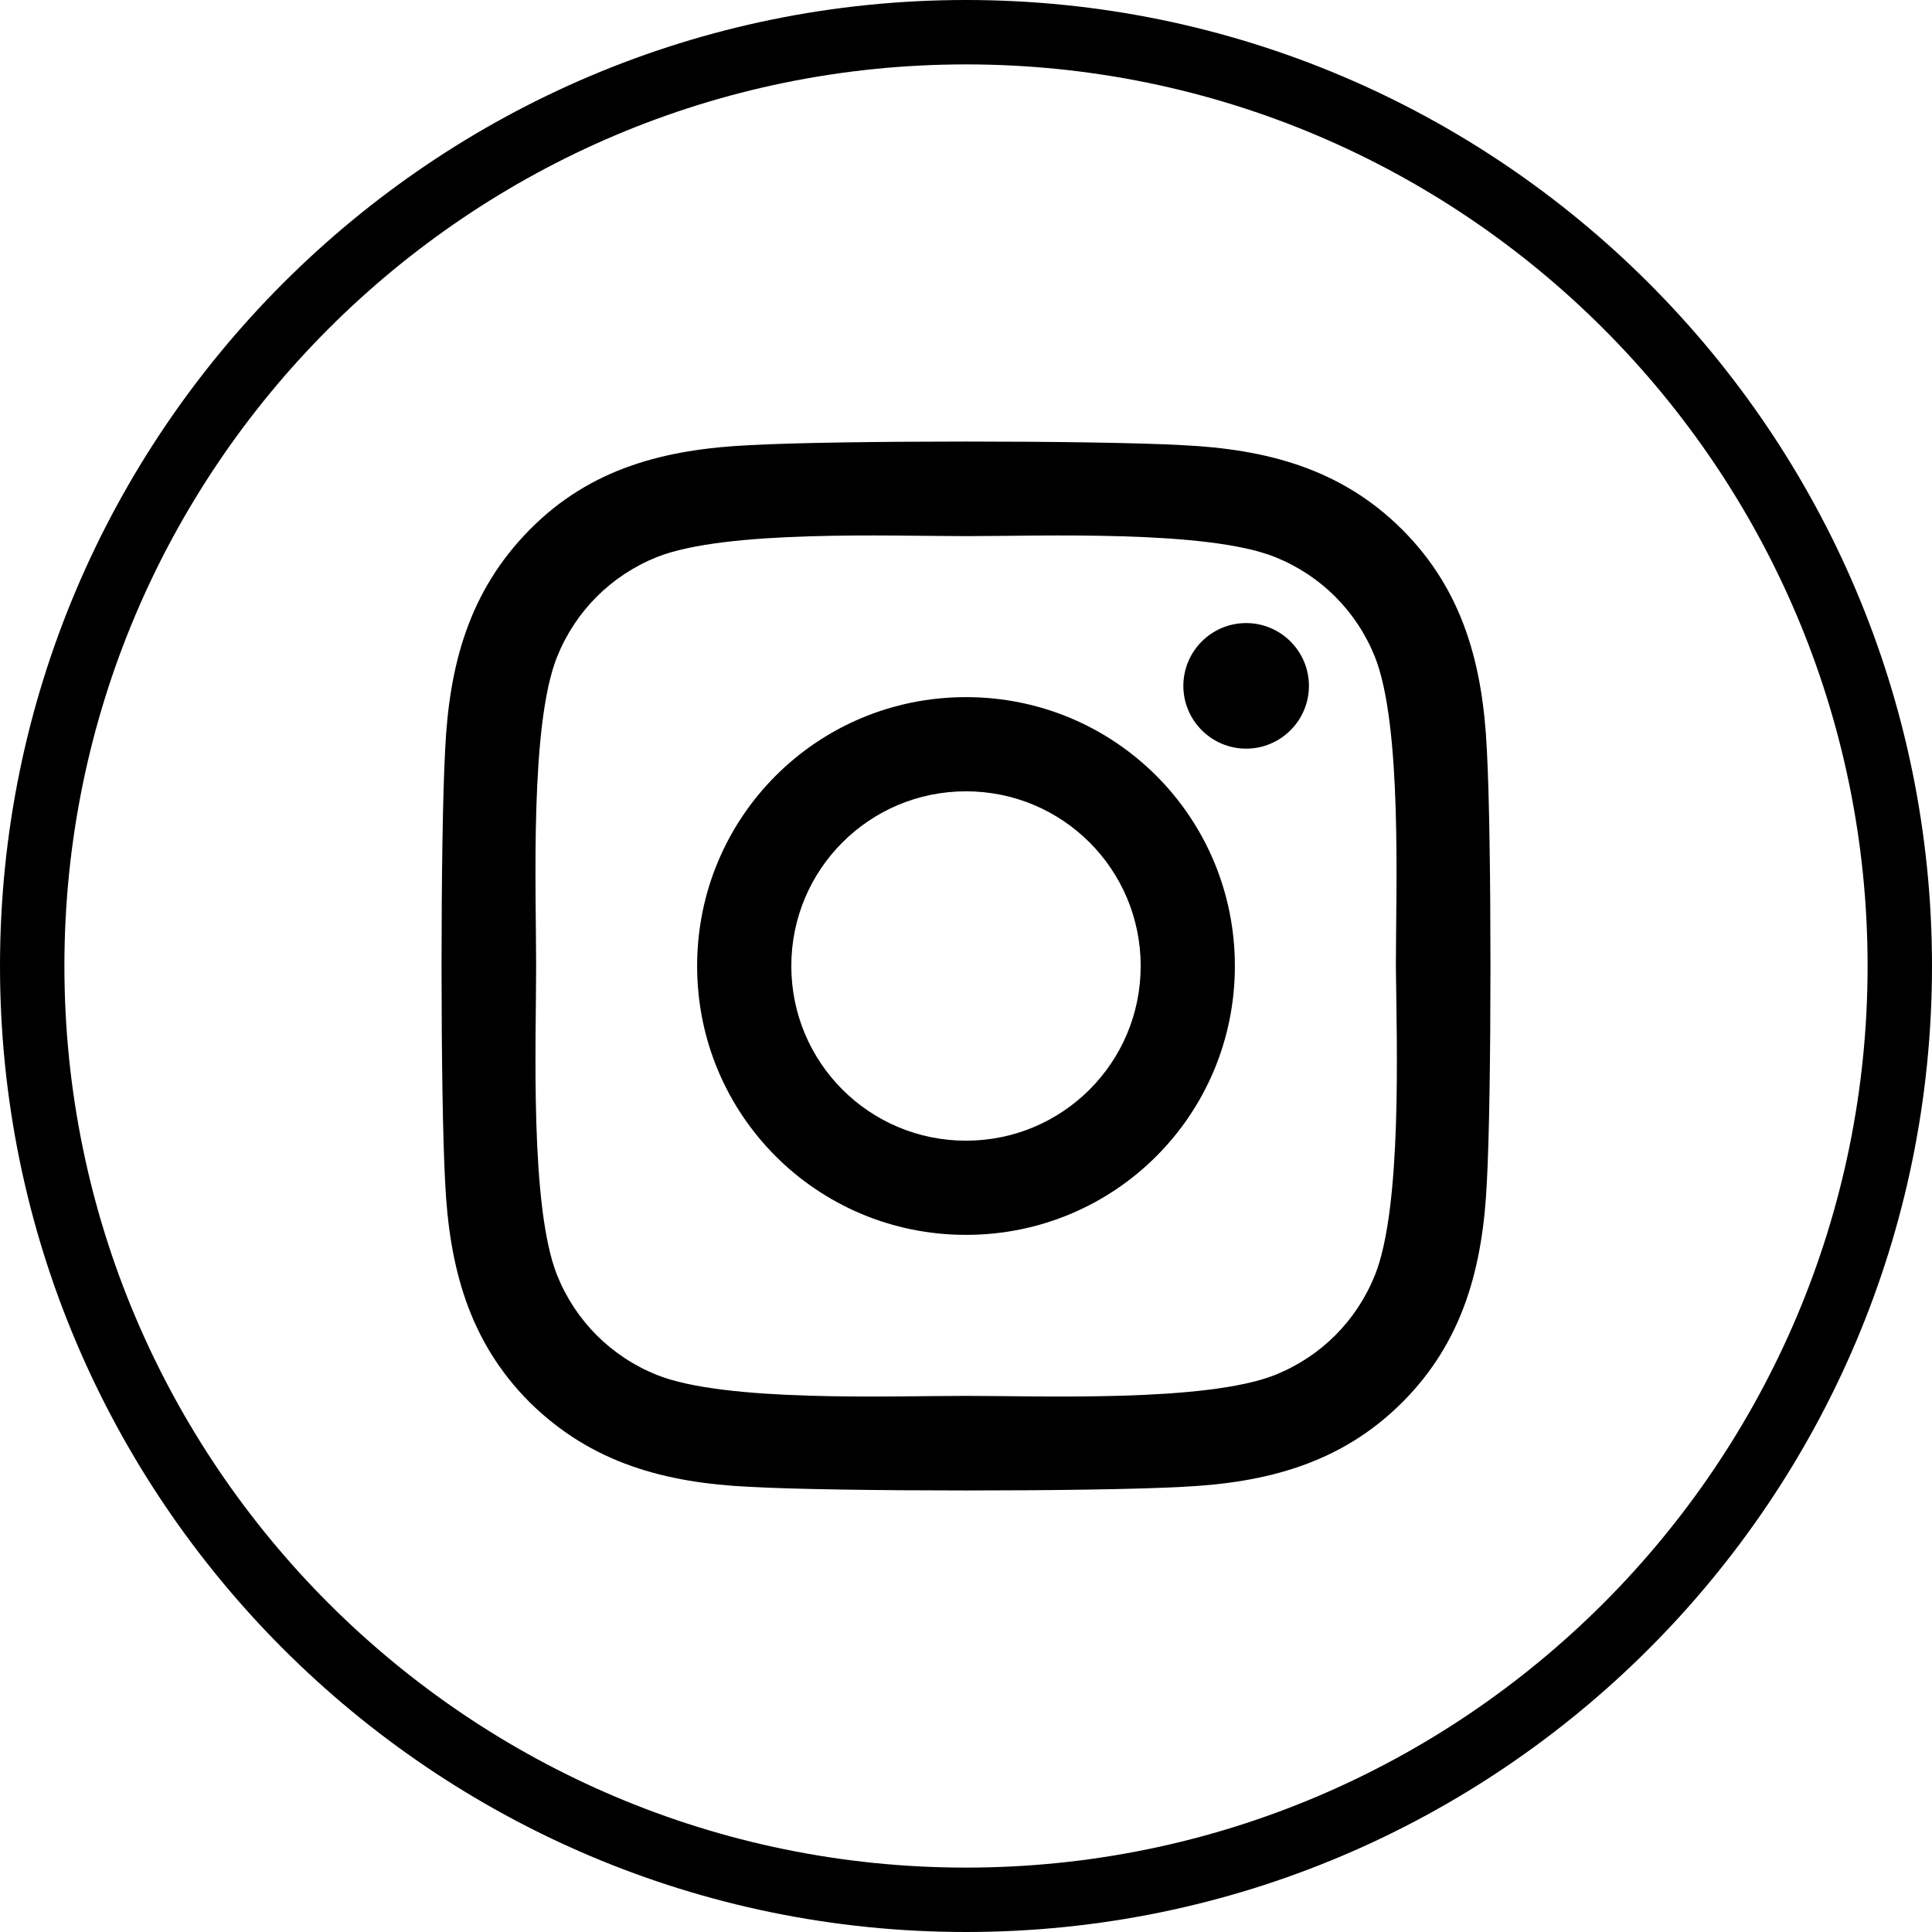
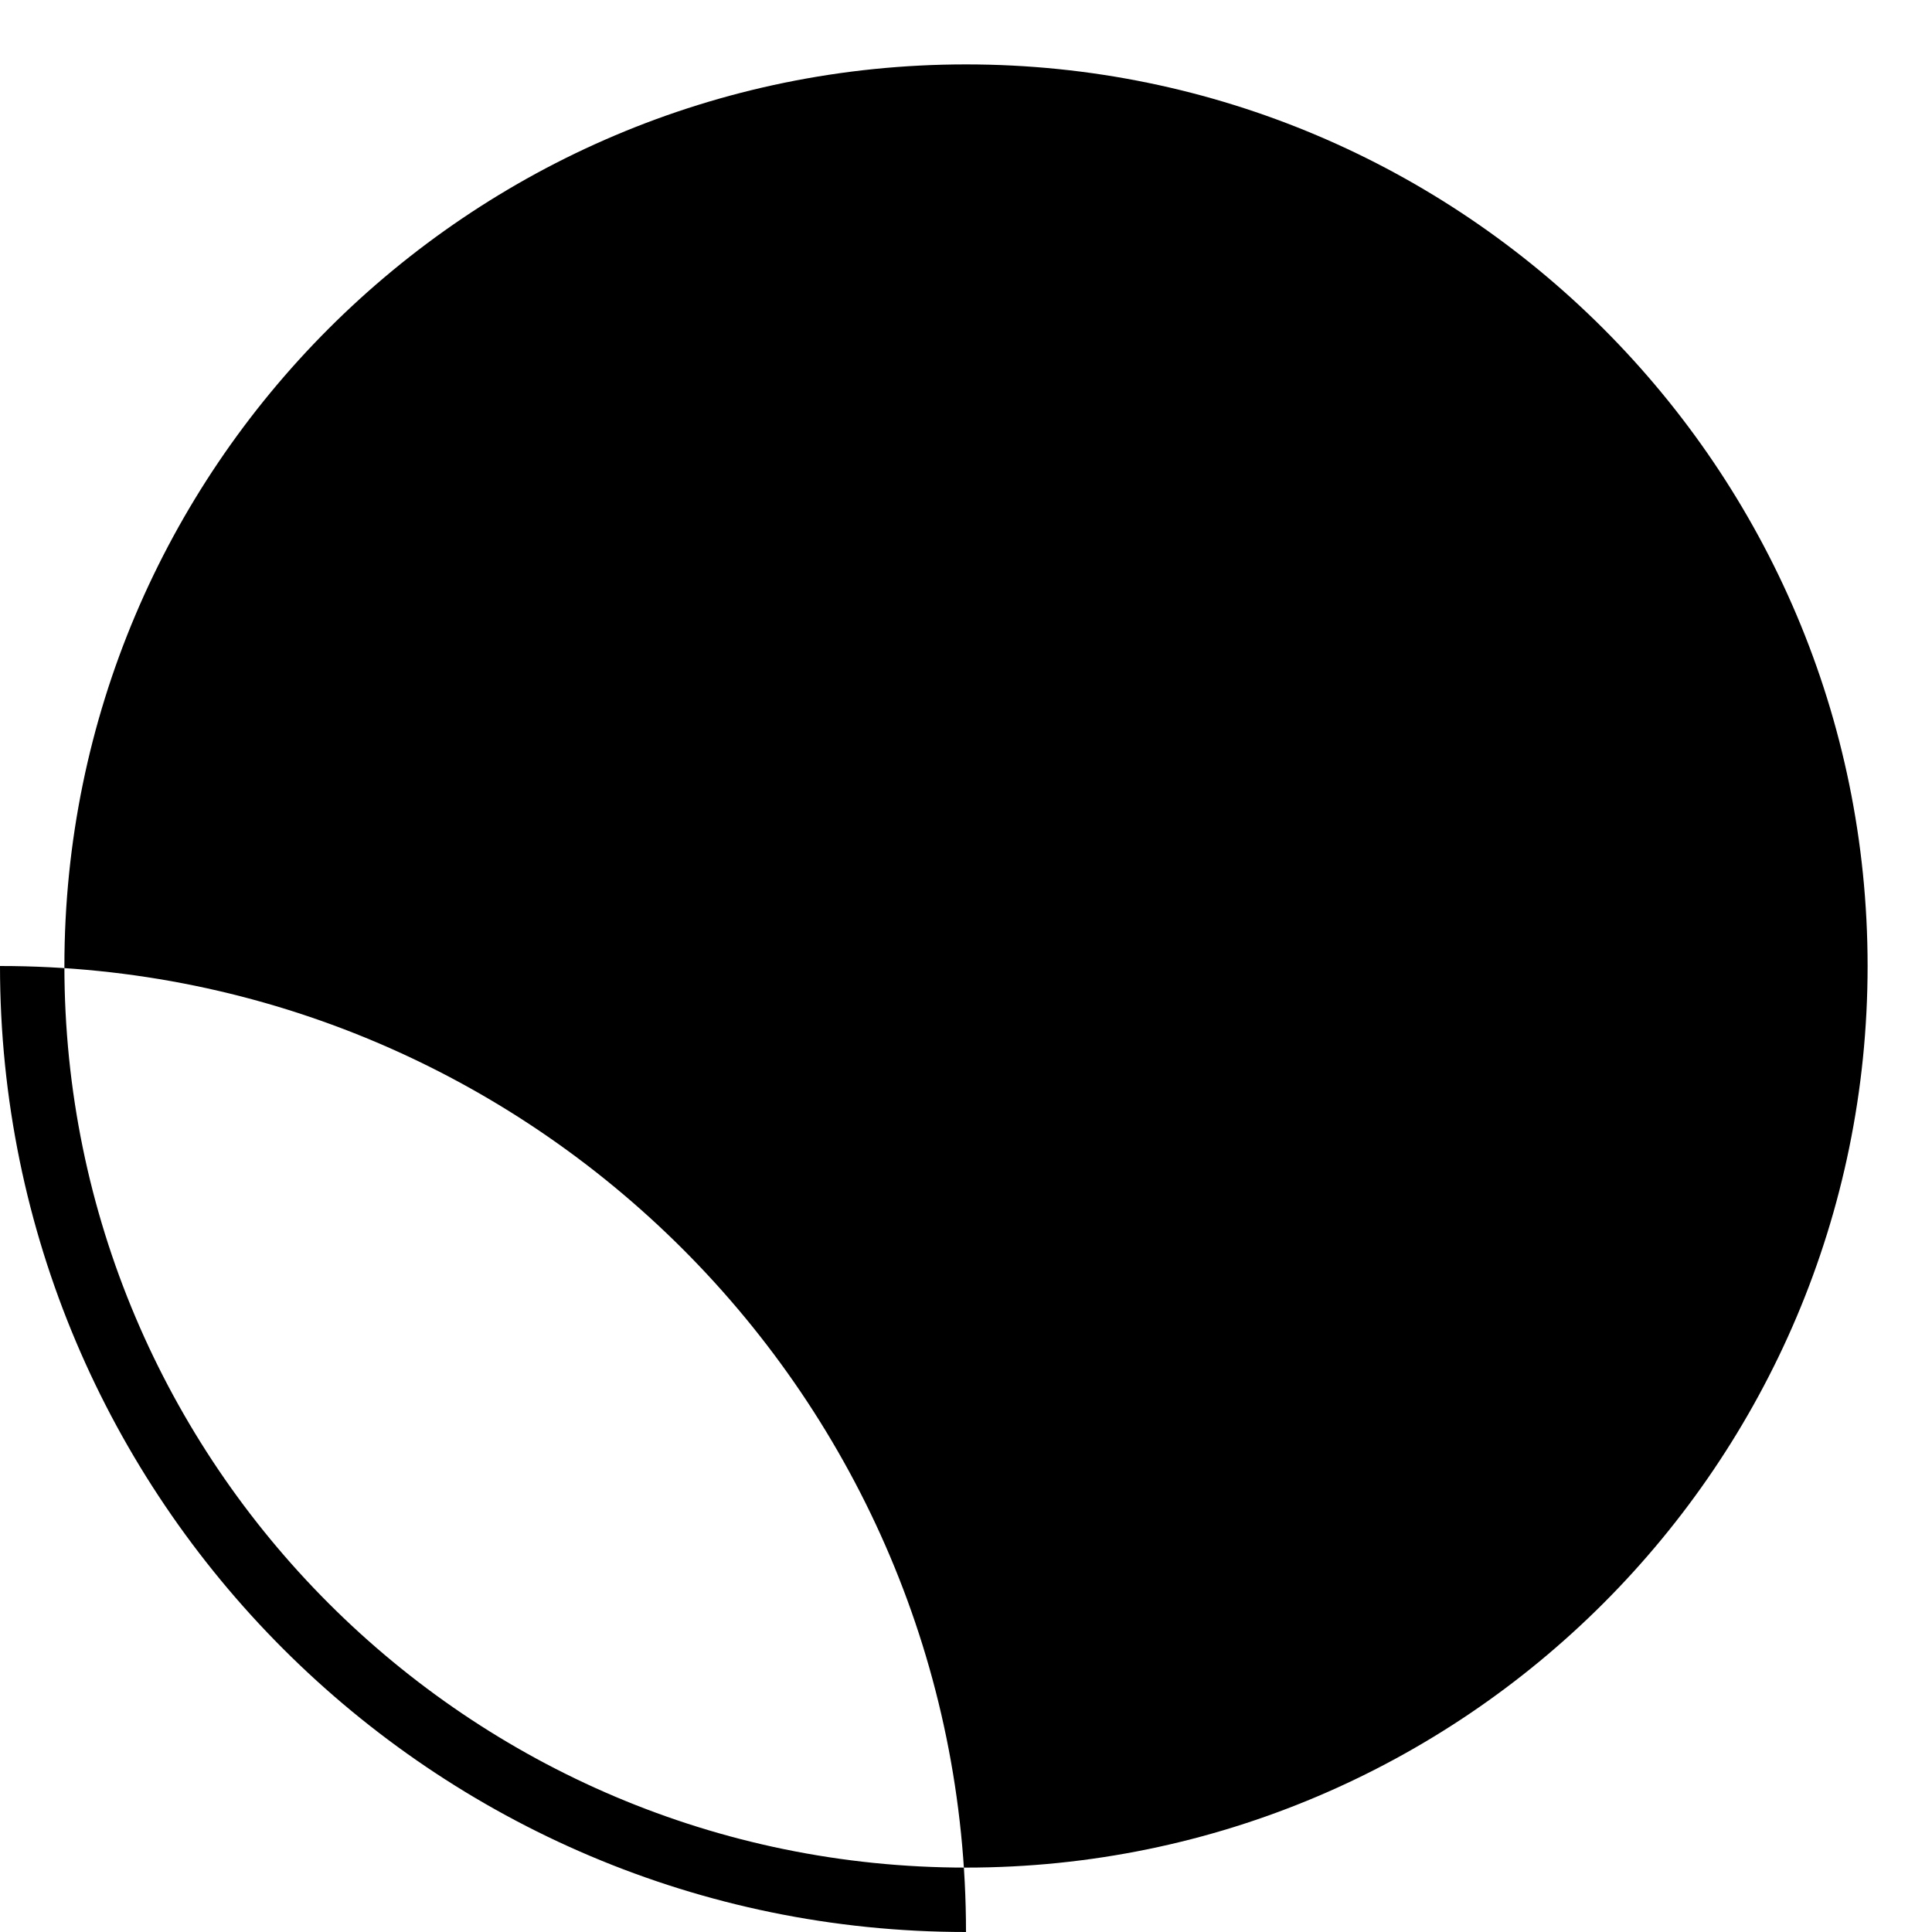
<svg xmlns="http://www.w3.org/2000/svg" version="1.1" id="レイヤー_1" x="0px" y="0px" viewBox="0 0 24 24" style="enable-background:new 0 0 24 24;" xml:space="preserve">
  <g>
    <g>
-       <path d="M12,24C5.38,24,0,18.62,0,12S5.38,0,12,0c6.62,0,12,5.38,12,12S18.62,24,12,24z M12,0.8C5.82,0.8,0.8,5.82,0.8,12    S5.82,23.2,12,23.2S23.2,18.18,23.2,12S18.18,0.8,12,0.8z" />
+       <path d="M12,24C5.38,24,0,18.62,0,12c6.62,0,12,5.38,12,12S18.62,24,12,24z M12,0.8C5.82,0.8,0.8,5.82,0.8,12    S5.82,23.2,12,23.2S23.2,18.18,23.2,12S18.18,0.8,12,0.8z" />
    </g>
-     <path d="M12,8.66c-1.85,0-3.34,1.49-3.34,3.34s1.49,3.34,3.34,3.34s3.34-1.49,3.34-3.34S13.85,8.66,12,8.66z M12,14.17   c-1.2,0-2.17-0.97-2.17-2.17S10.8,9.83,12,9.83s2.17,0.97,2.17,2.17S13.2,14.17,12,14.17L12,14.17z M16.26,8.52   c0,0.43-0.35,0.78-0.78,0.78c-0.43,0-0.78-0.35-0.78-0.78c0-0.43,0.35-0.78,0.78-0.78C15.91,7.74,16.26,8.09,16.26,8.52z    M18.47,9.31c-0.05-1.04-0.29-1.97-1.05-2.73c-0.76-0.76-1.69-1-2.73-1.05c-1.08-0.06-4.3-0.06-5.38,0   C8.27,5.58,7.34,5.81,6.58,6.58s-1,1.69-1.05,2.73c-0.06,1.08-0.06,4.3,0,5.38c0.05,1.04,0.29,1.97,1.05,2.73   c0.77,0.76,1.69,1,2.73,1.05c1.08,0.06,4.3,0.06,5.38,0c1.04-0.05,1.97-0.29,2.73-1.05c0.76-0.76,1-1.69,1.05-2.73   C18.53,13.61,18.53,10.39,18.47,9.31L18.47,9.31z M17.08,15.84c-0.23,0.57-0.67,1.01-1.24,1.24c-0.86,0.34-2.89,0.26-3.84,0.26   c-0.95,0-2.99,0.08-3.84-0.26c-0.57-0.23-1.01-0.67-1.24-1.24c-0.34-0.86-0.26-2.9-0.26-3.84c0-0.95-0.08-2.99,0.26-3.84   c0.23-0.57,0.67-1.01,1.24-1.24C9.02,6.58,11.05,6.66,12,6.66c0.95,0,2.99-0.08,3.84,0.26c0.57,0.23,1.01,0.67,1.24,1.24   c0.34,0.86,0.26,2.9,0.26,3.84C17.35,12.95,17.42,14.99,17.08,15.84z" />
  </g>
</svg>